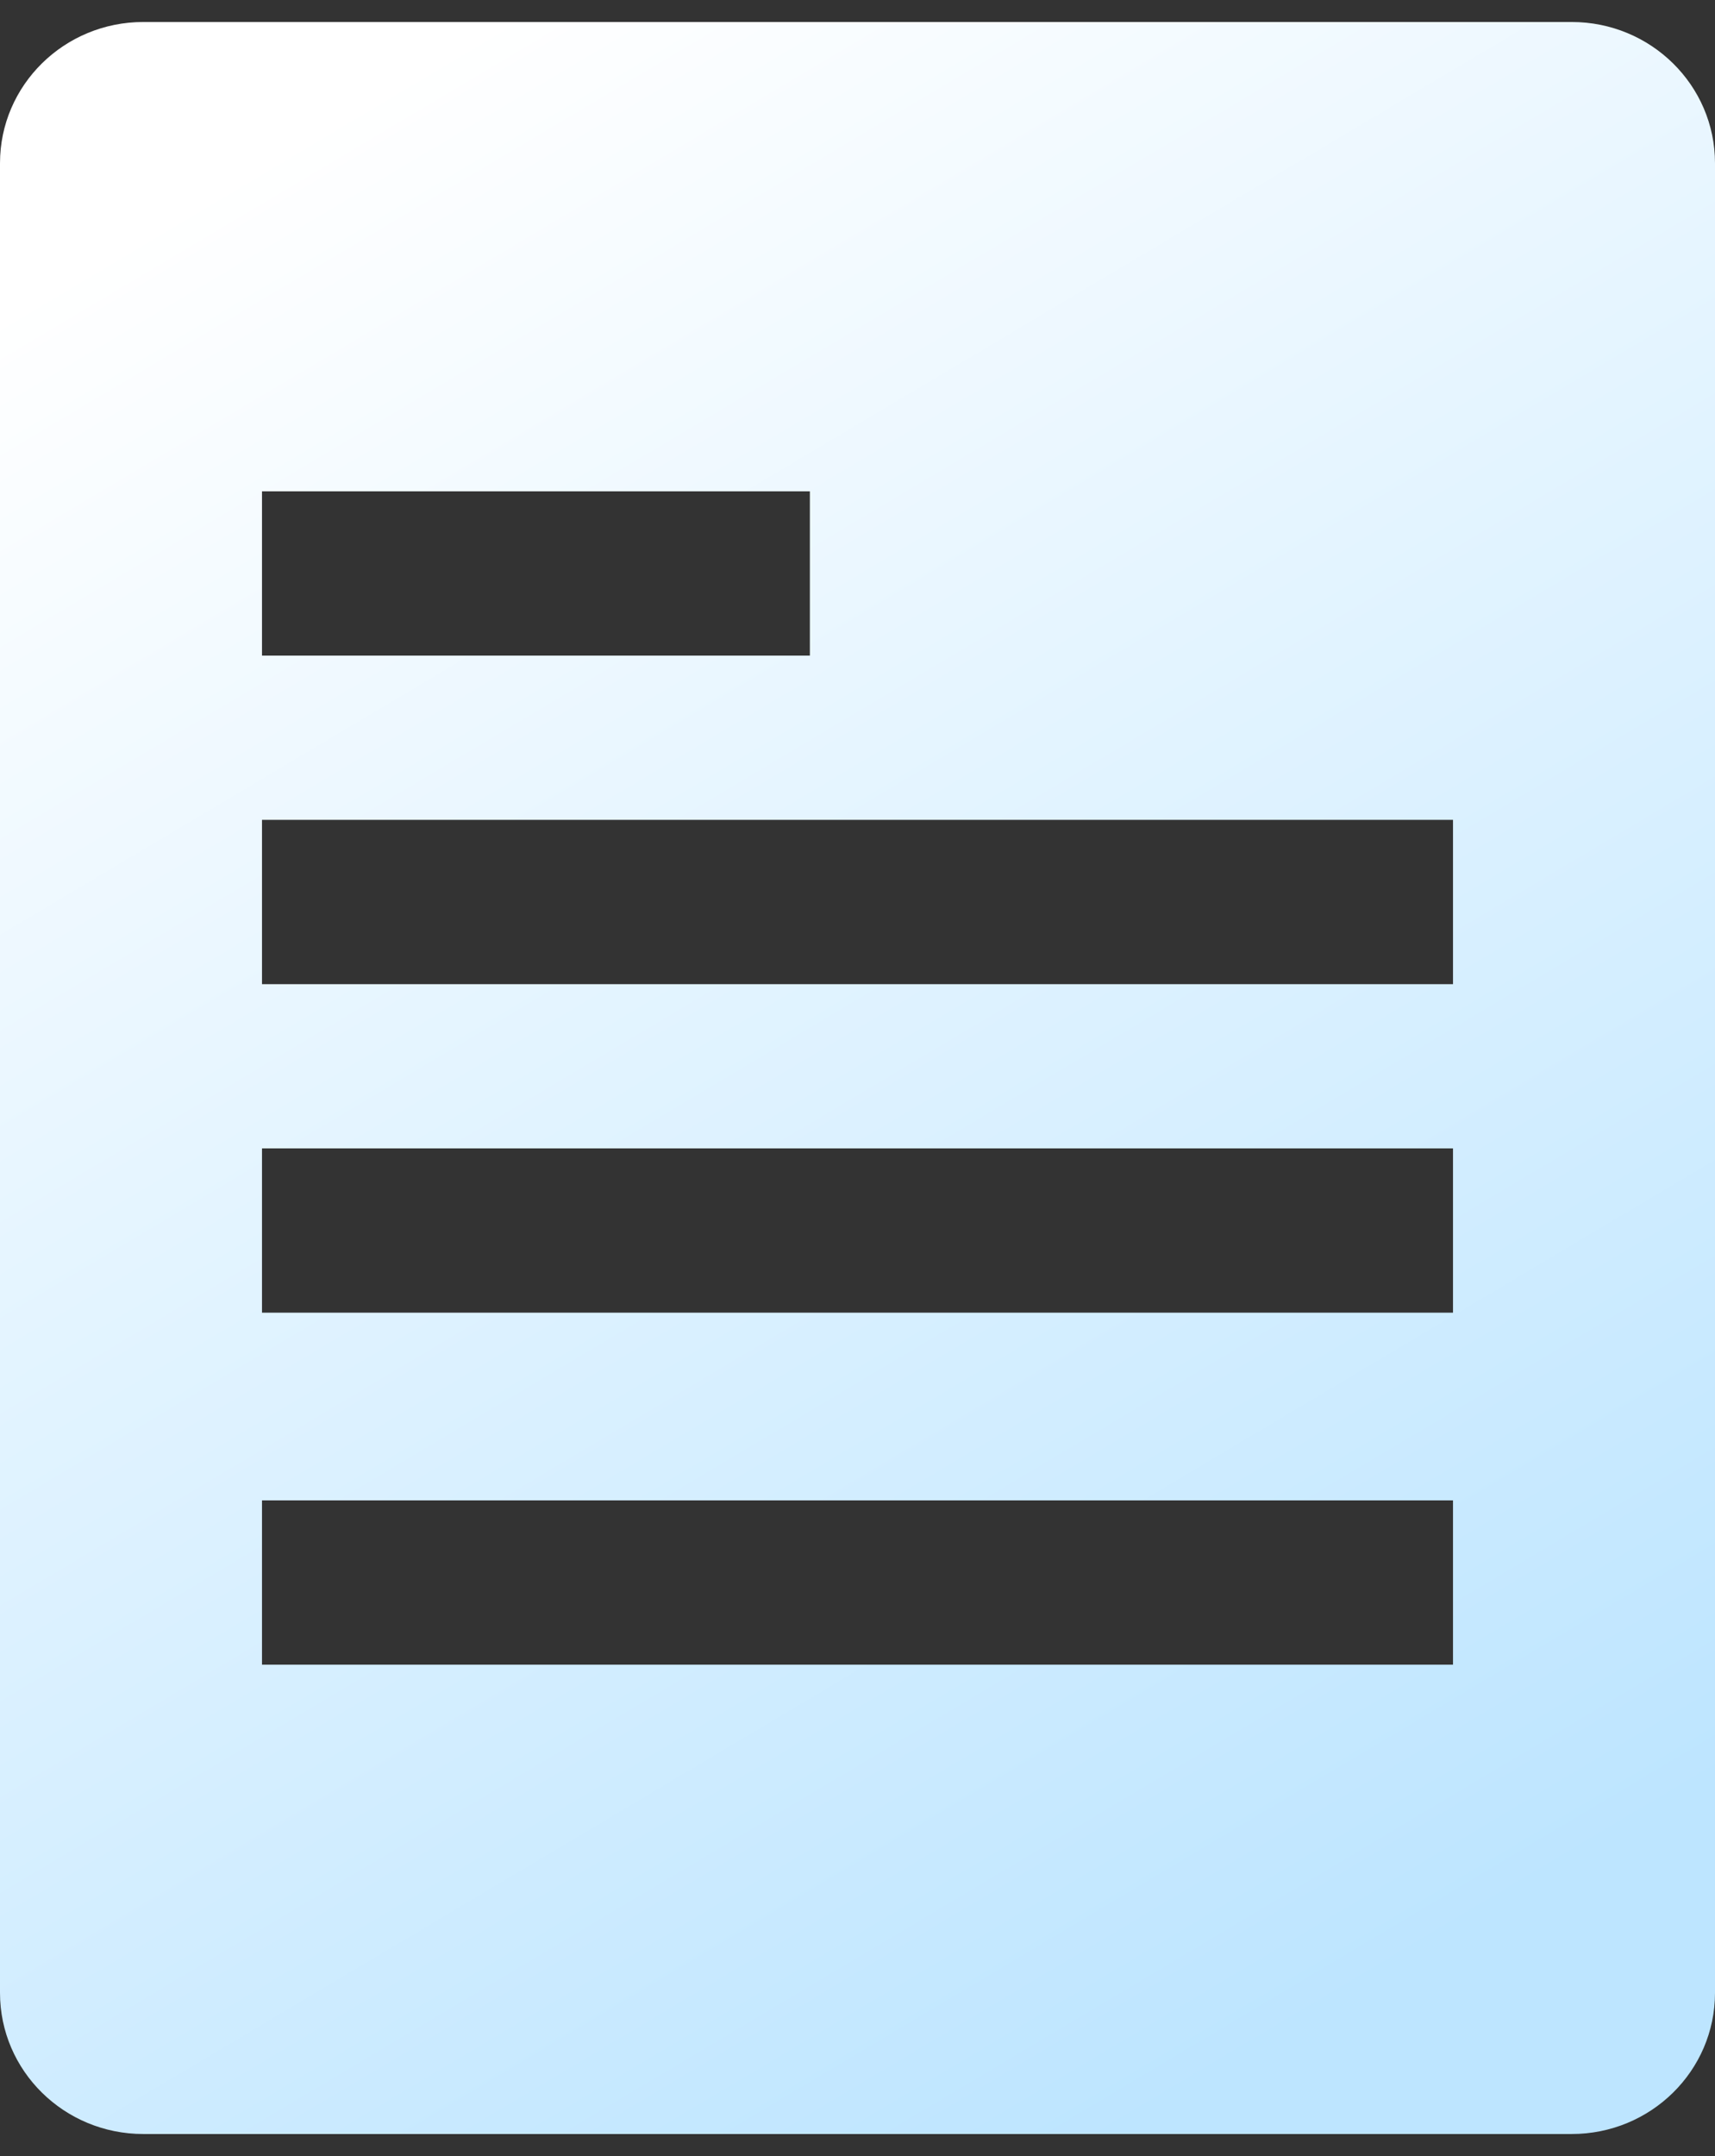
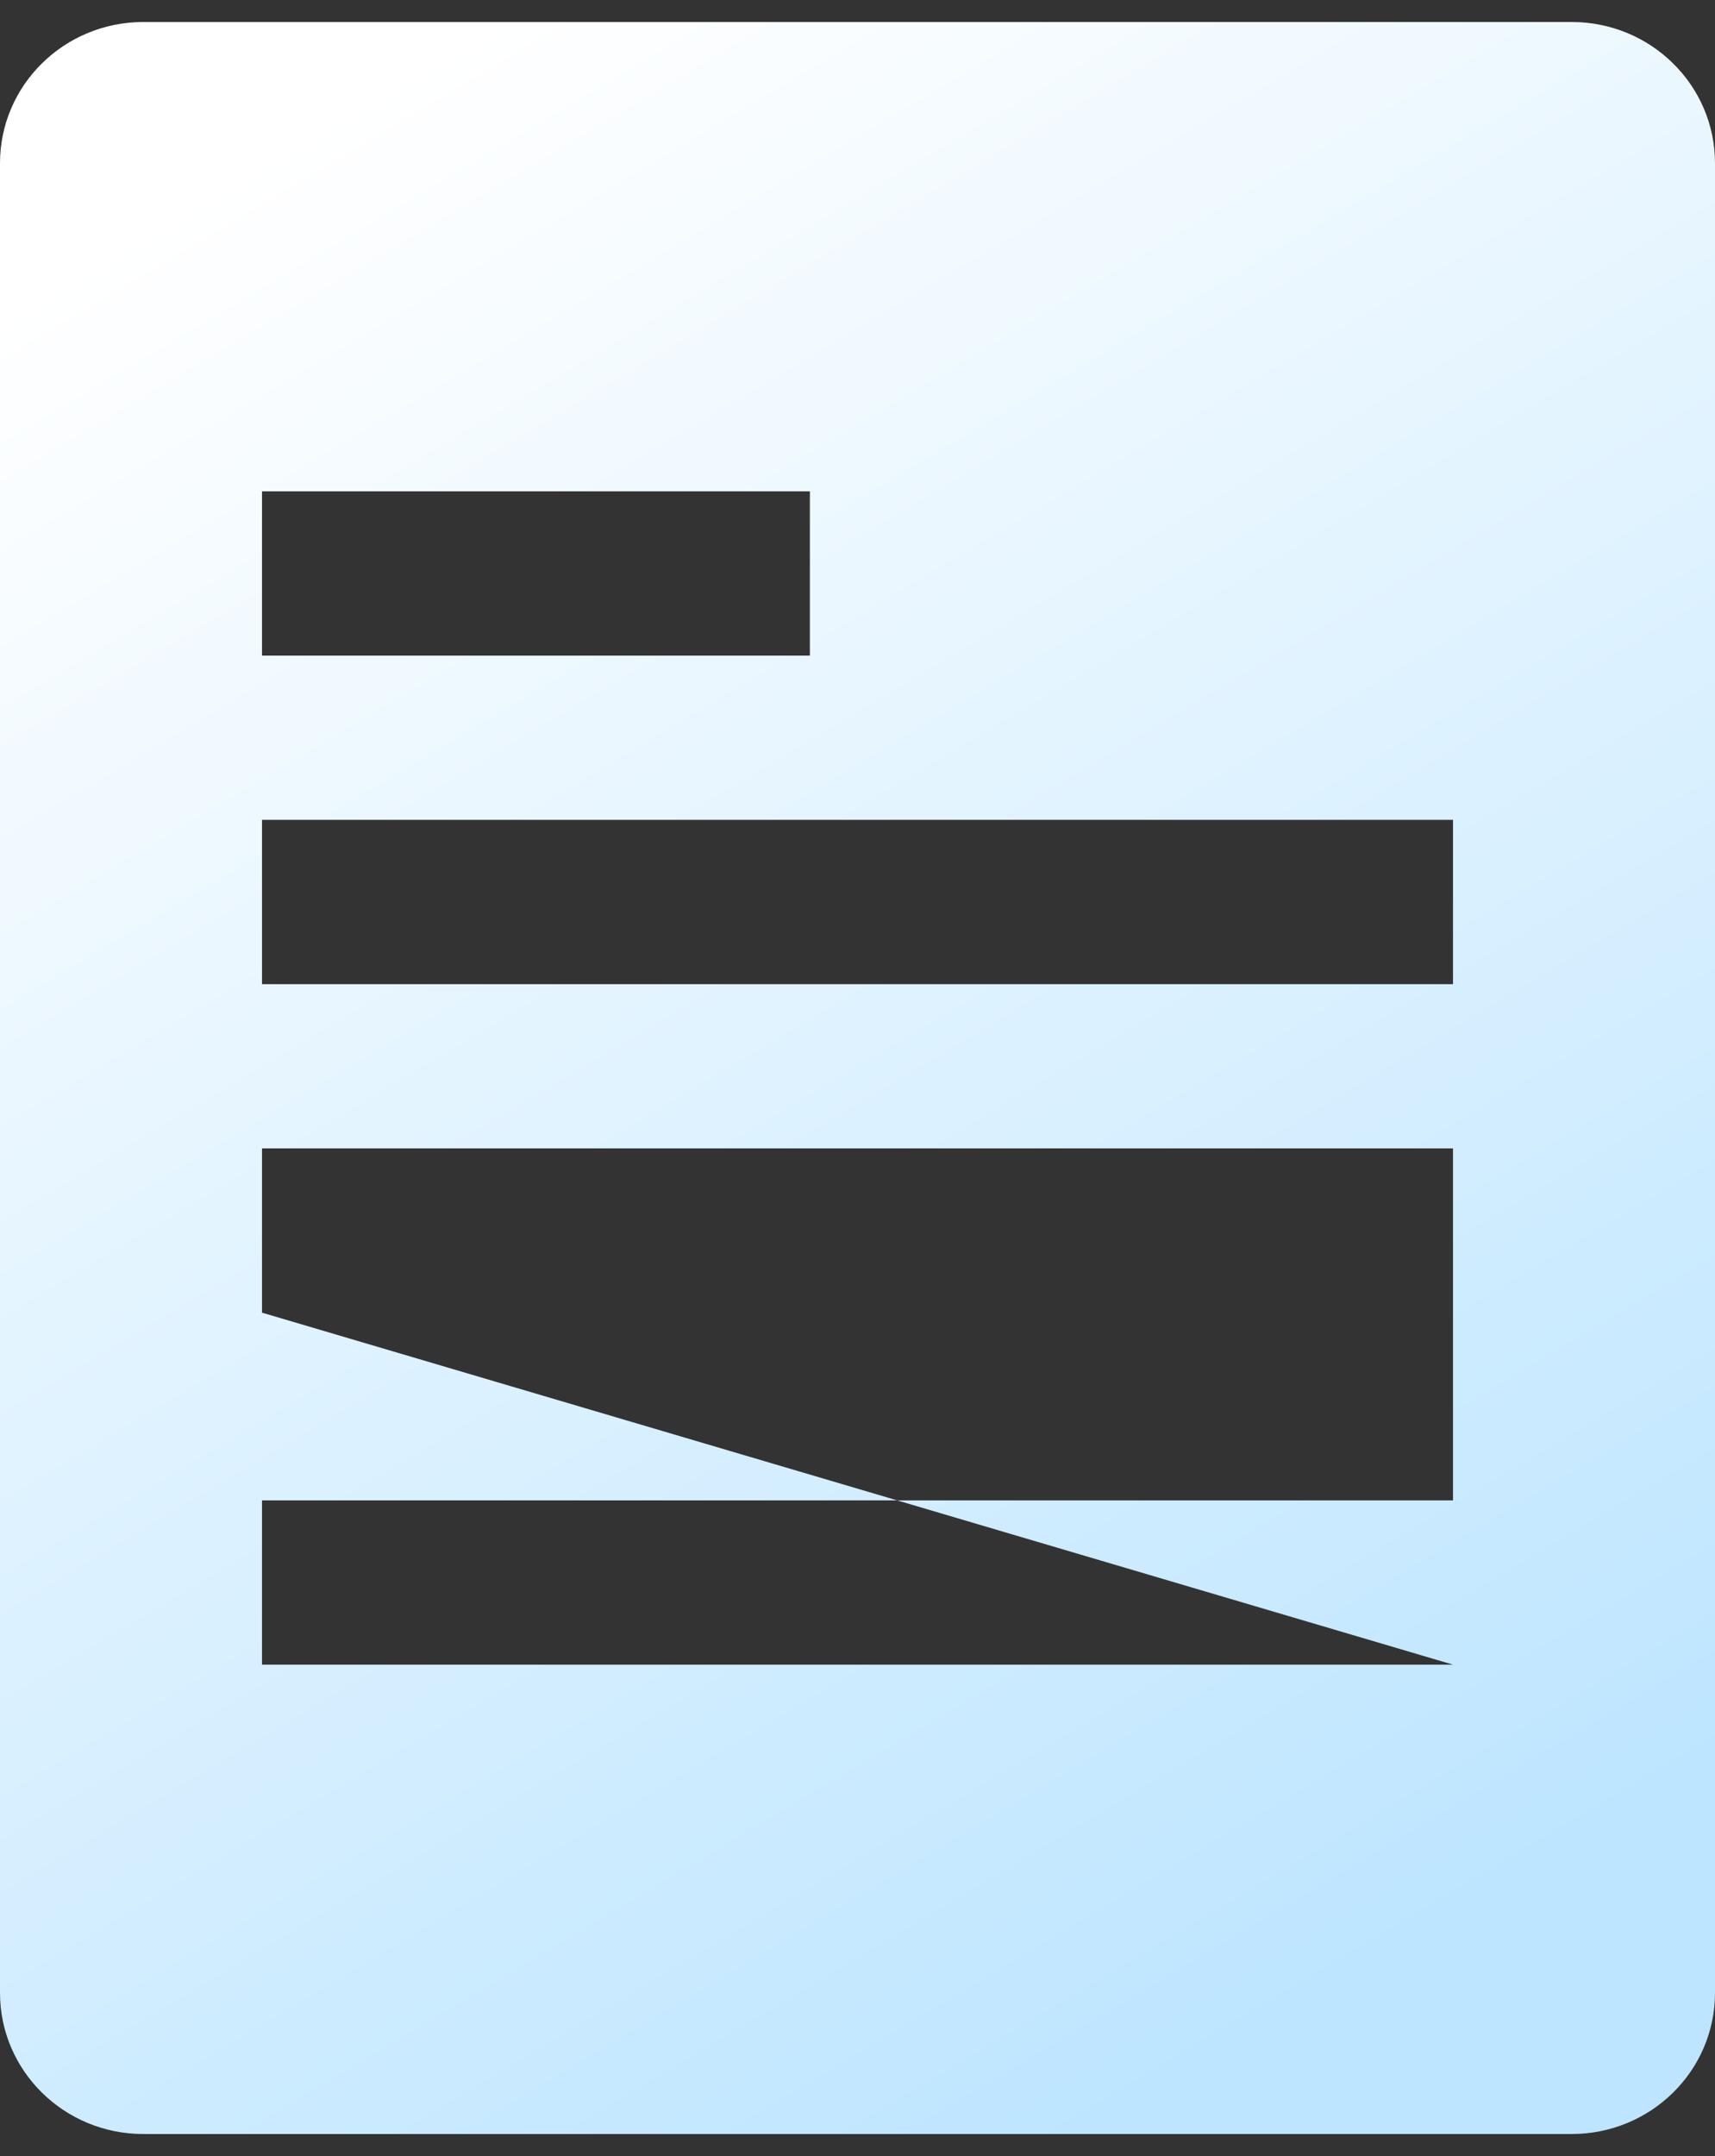
<svg xmlns="http://www.w3.org/2000/svg" width="39px" height="49px" viewBox="0 0 39 49" version="1.1">
  <rect x="0" y="0" width="39" height="49" fill="#333333" stroke="none" />
  <title>master-agreements</title>
  <desc>Created with Sketch.</desc>
  <defs>
    <linearGradient x1="30.042%" y1="0%" x2="75.446%" y2="94.496%" id="linearGradient-1">
      <stop stop-color="#FFFFFF" offset="0%" />
      <stop stop-color="#BDE5FF" offset="100%" />
    </linearGradient>
  </defs>
  <g id="Welcome" stroke="none" stroke-width="1" fill="none" fill-rule="evenodd">
    <g id="a/icon/pnp/master_agreements" transform="translate(-18, -13)" fill="url(#linearGradient-1)" fill-rule="nonzero">
-       <path d="M53.741,13.5 L21.259,13.5 C19.459,13.5 18,14.937 18,16.709 L18,58.291 C18,60.064 19.459,61.5 21.259,61.5 L53.741,61.5 C55.541,61.5 57,60.064 57,58.291 L57,16.709 C57,14.937 55.541,13.5 53.741,13.5 Z M23.958,24.167 L36.417,24.167 L36.417,27.9 L23.958,27.9 L23.958,24.167 Z M51.042,50.833 L23.958,50.833 L23.958,47.1 L51.042,47.1 L51.042,50.833 Z M51.042,42.833 L23.958,42.833 L23.958,39.1 L51.042,39.1 L51.042,42.833 Z M51.042,35.367 L23.958,35.367 L23.958,31.633 L51.042,31.633 L51.042,35.367 Z" id="Shape" />
+       <path d="M53.741,13.5 L21.259,13.5 C19.459,13.5 18,14.937 18,16.709 L18,58.291 C18,60.064 19.459,61.5 21.259,61.5 L53.741,61.5 C55.541,61.5 57,60.064 57,58.291 L57,16.709 C57,14.937 55.541,13.5 53.741,13.5 Z M23.958,24.167 L36.417,24.167 L36.417,27.9 L23.958,27.9 L23.958,24.167 Z M51.042,50.833 L23.958,50.833 L23.958,47.1 L51.042,47.1 L51.042,50.833 Z L23.958,42.833 L23.958,39.1 L51.042,39.1 L51.042,42.833 Z M51.042,35.367 L23.958,35.367 L23.958,31.633 L51.042,31.633 L51.042,35.367 Z" id="Shape" />
    </g>
  </g>
</svg>